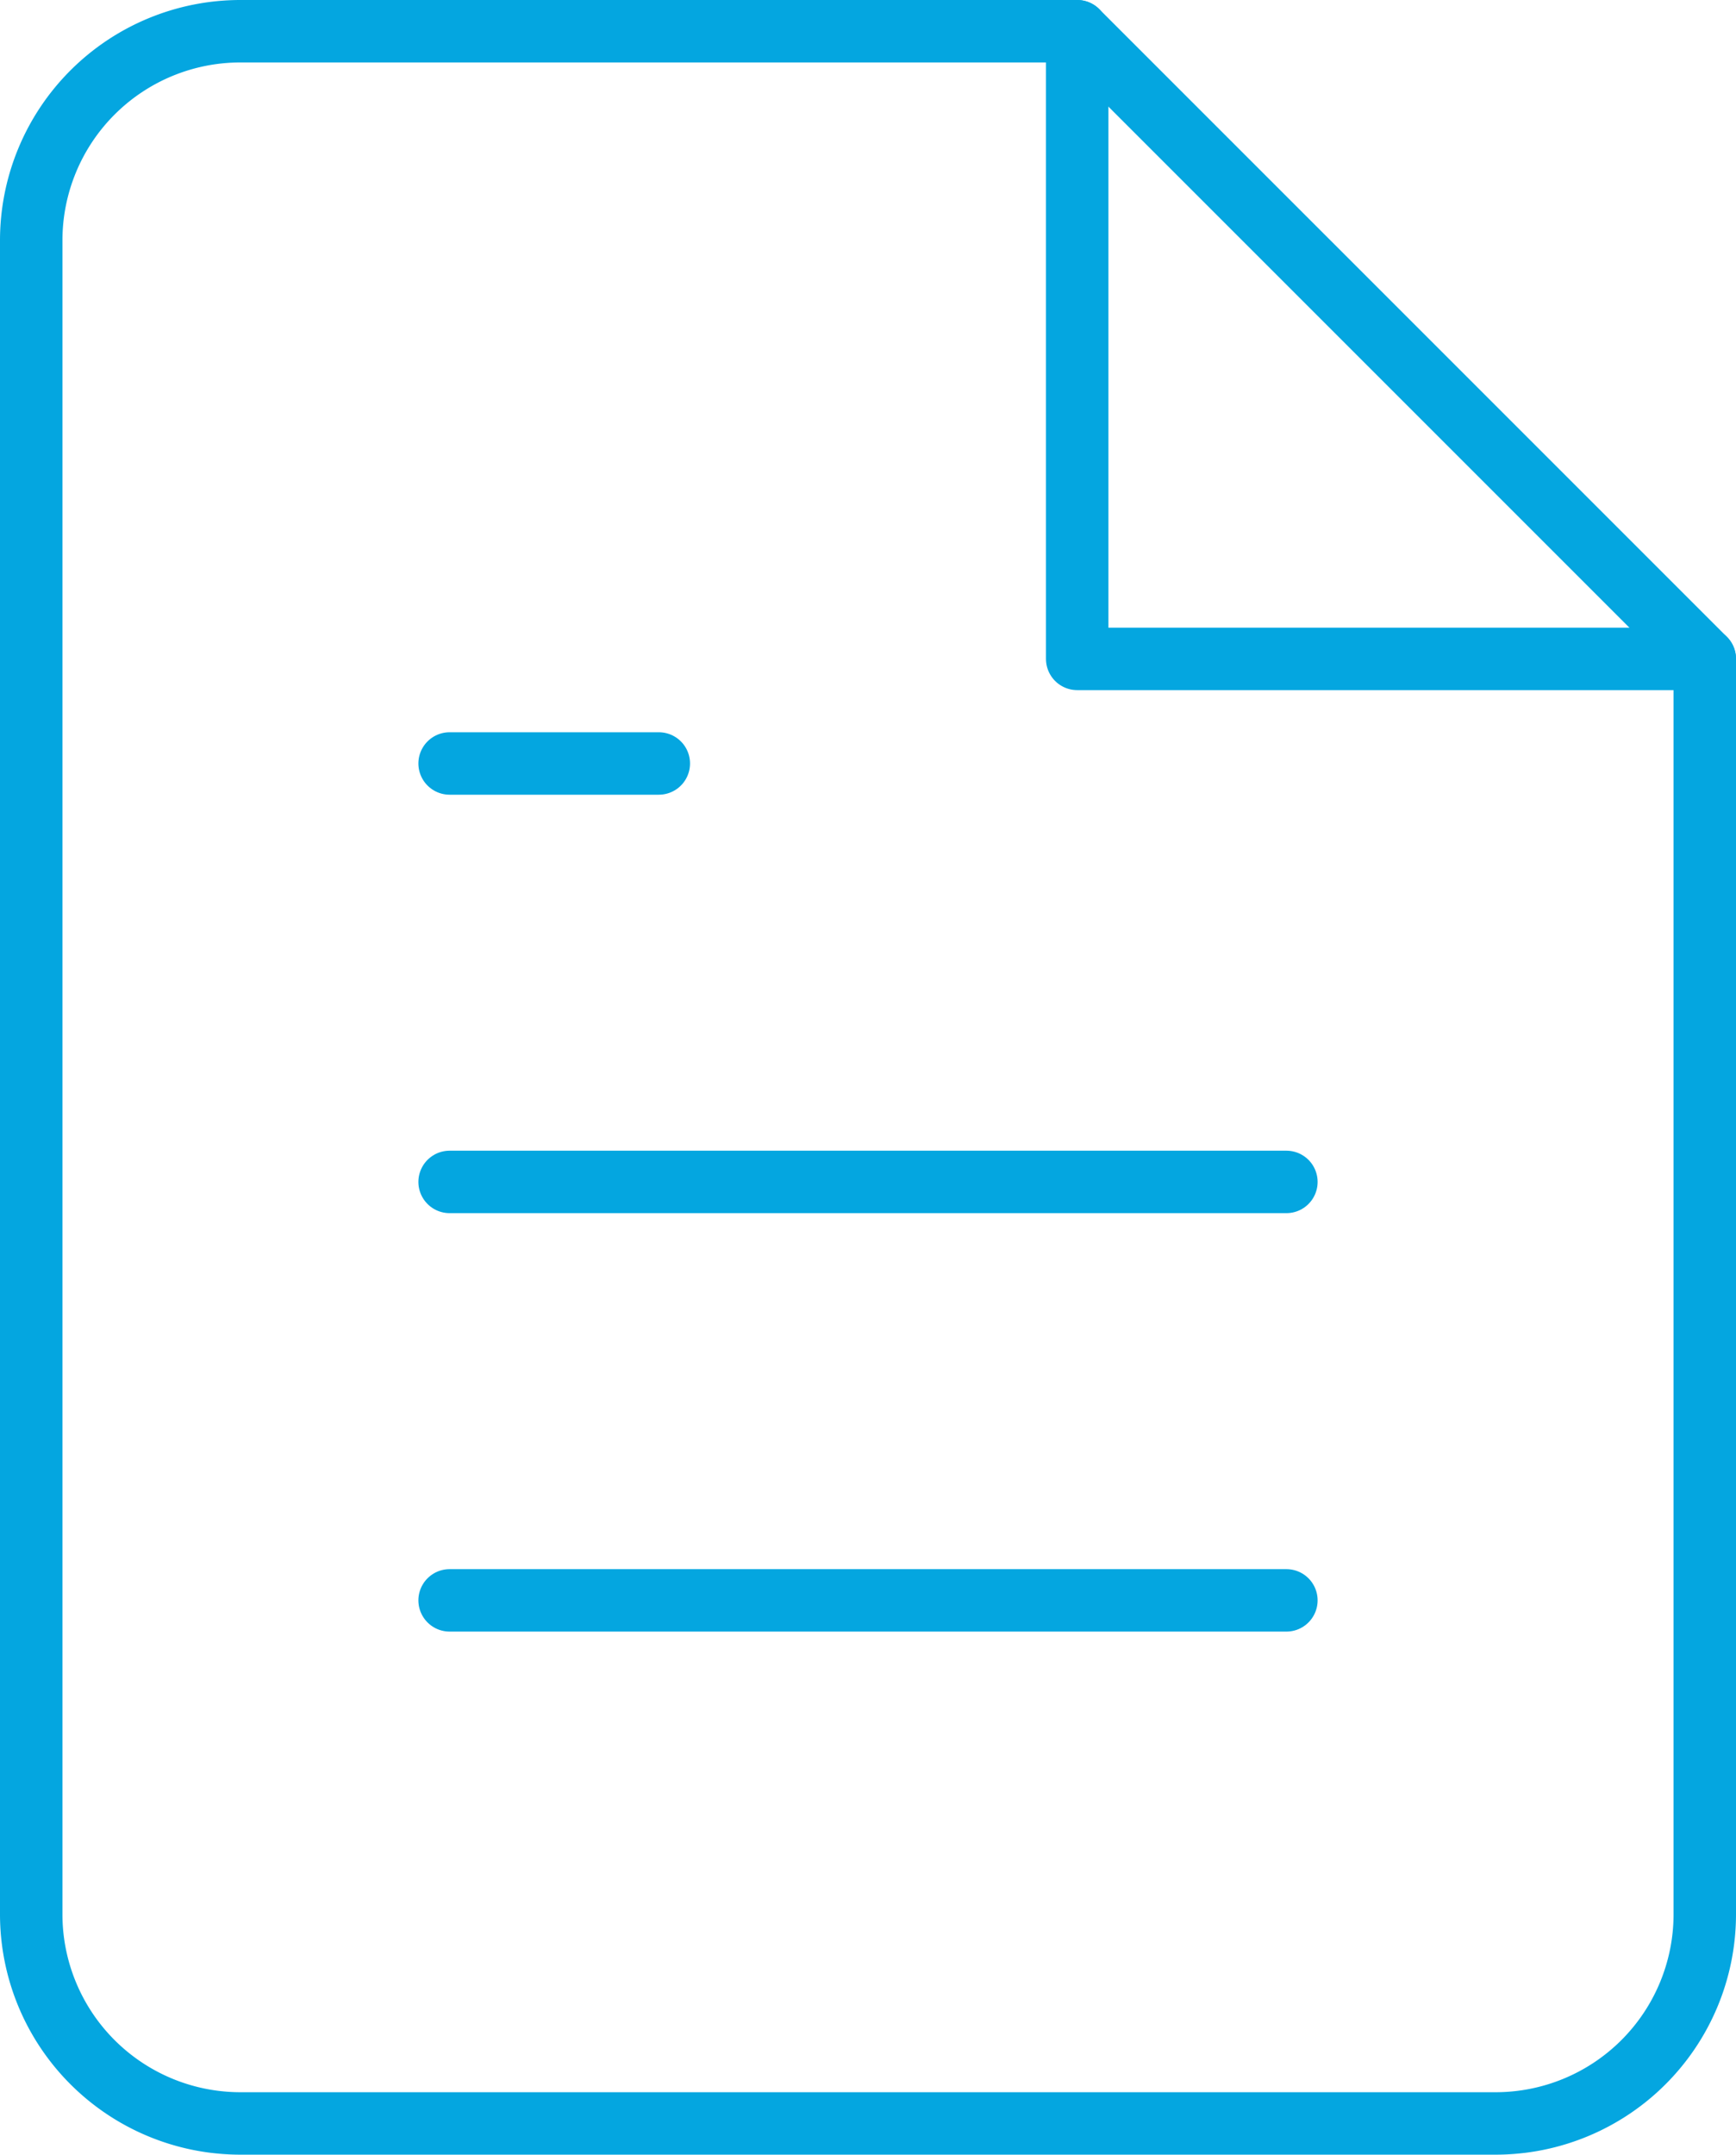
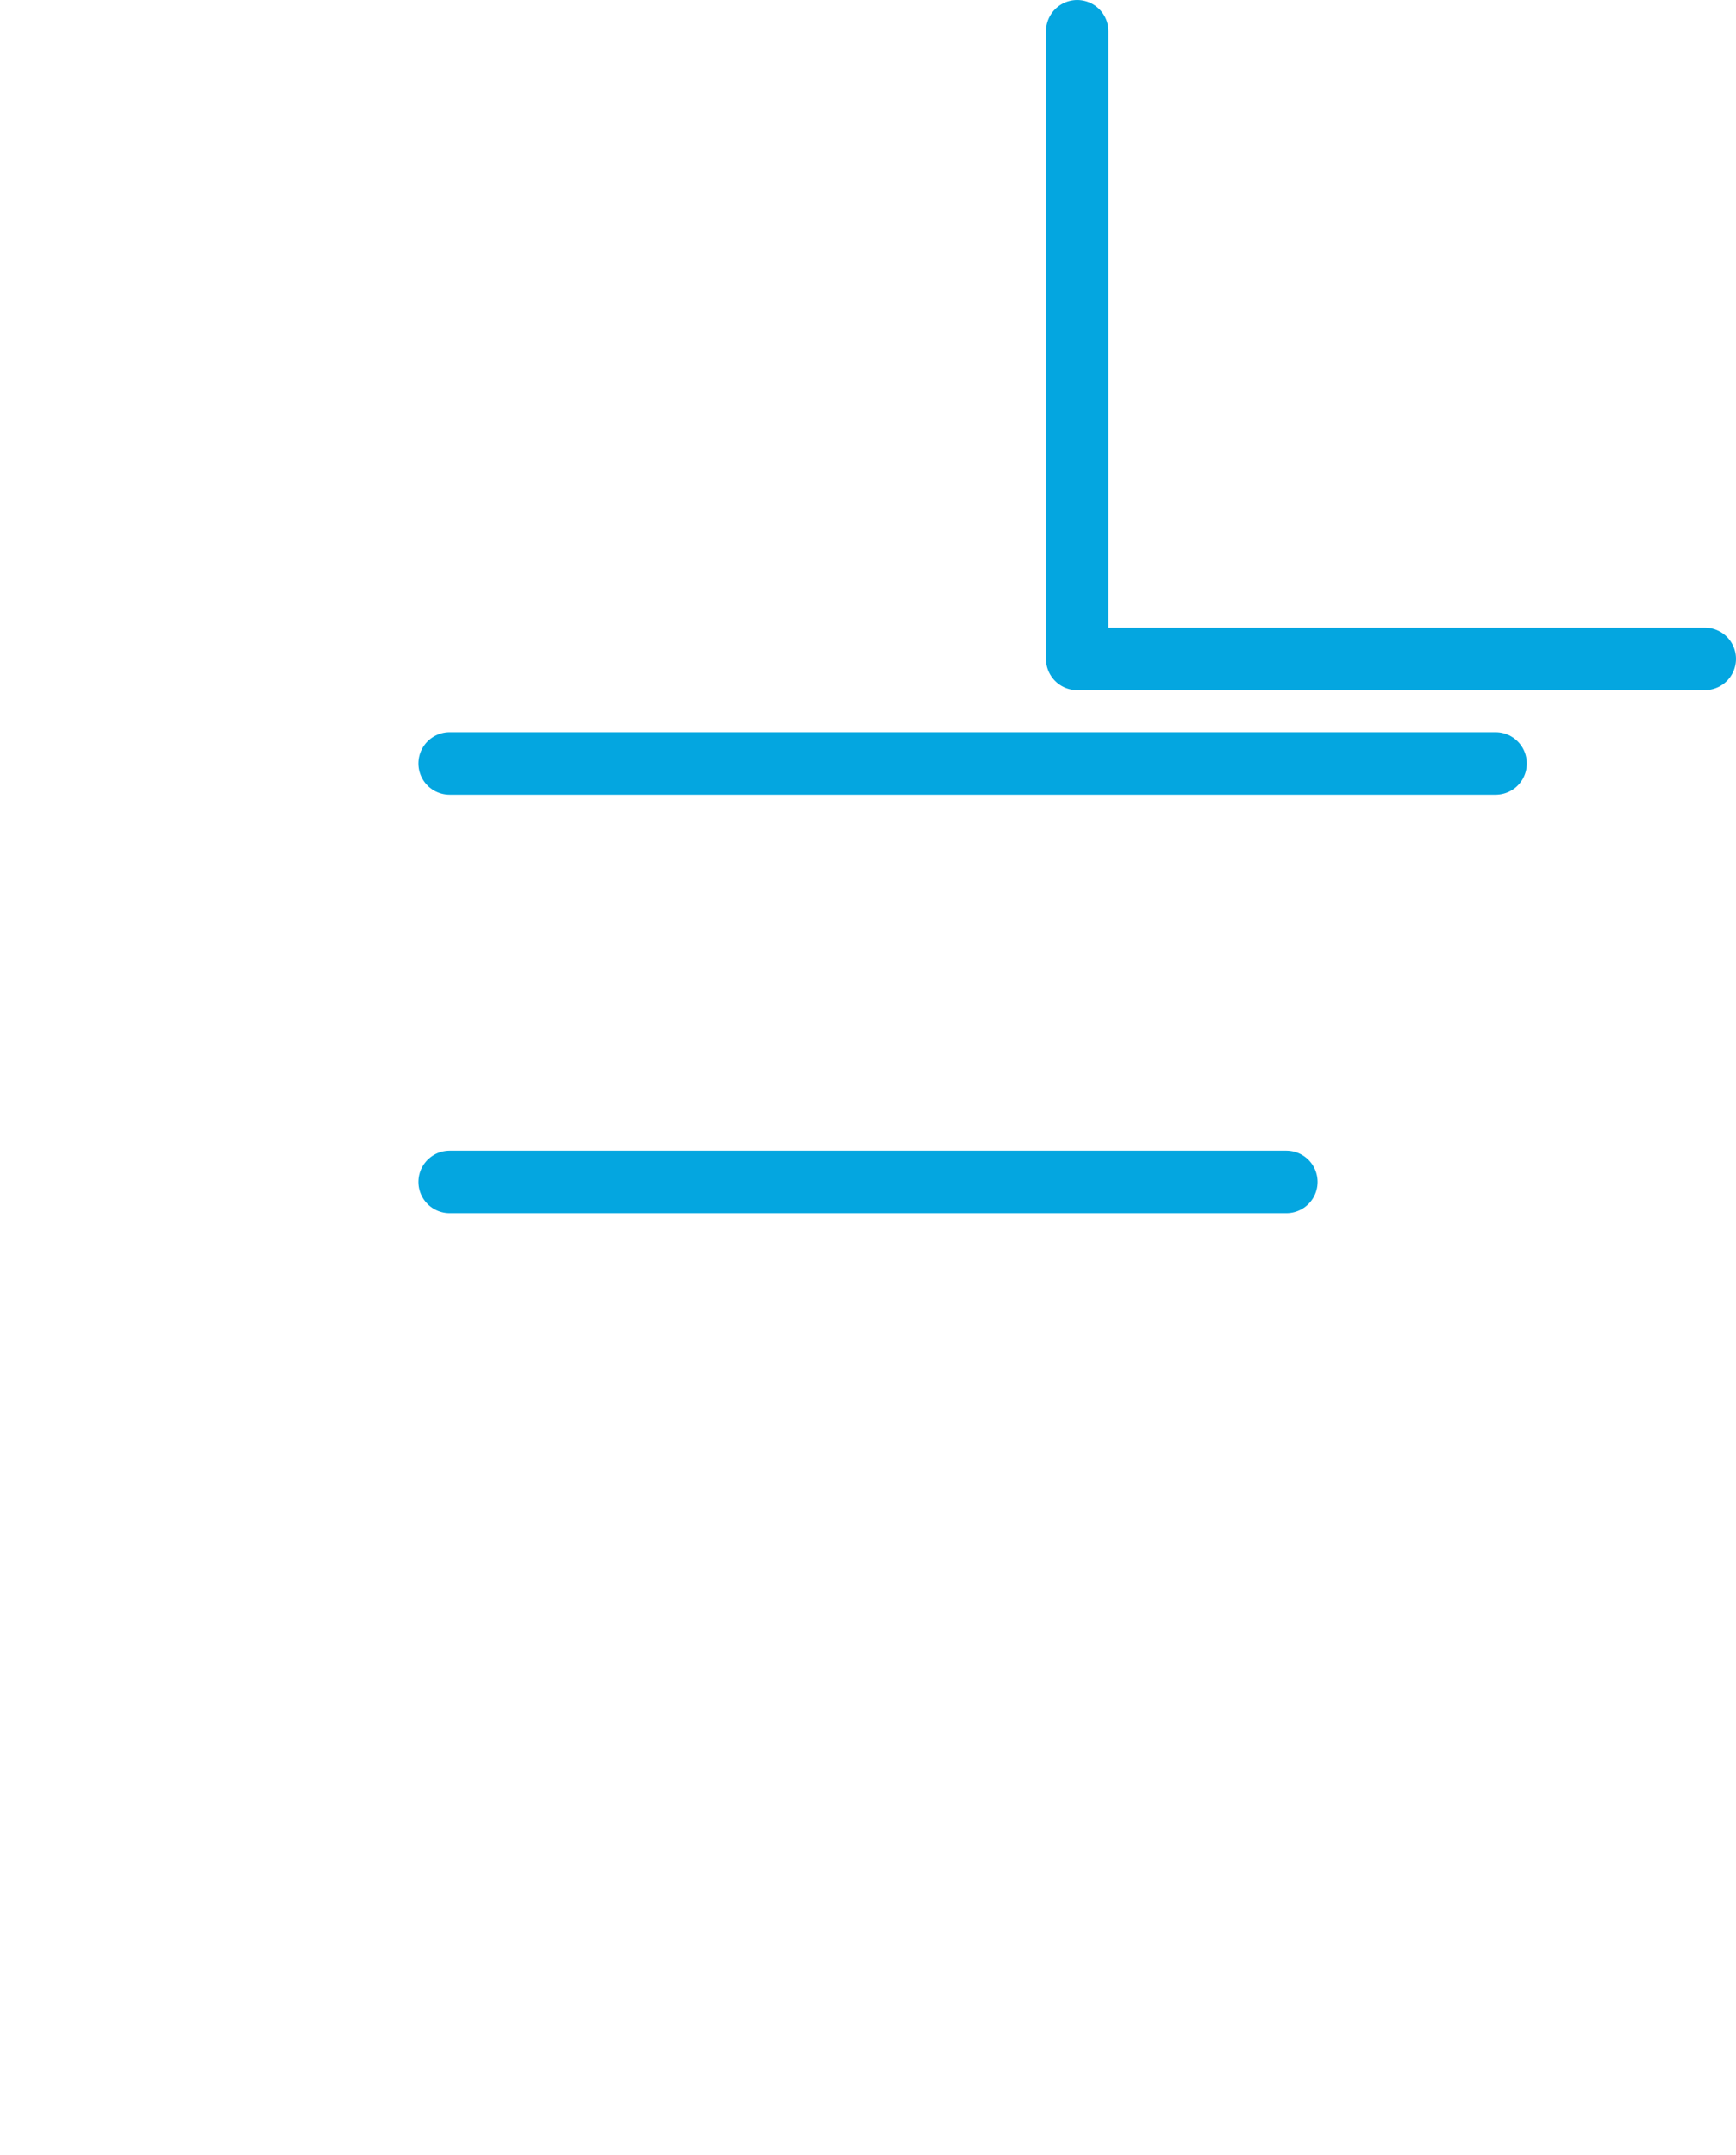
<svg xmlns="http://www.w3.org/2000/svg" width="41.7" height="51.75">
  <g data-name="Icon feather-file-text" fill="none" stroke="#04a6e0" stroke-linecap="round" stroke-linejoin="round" stroke-width="1.5">
-     <path data-name="パス 57102" d="M25.875.75h-20.1A5.025 5.025 0 00.75 5.775v40.2A5.025 5.025 0 005.775 51h30.15a5.025 5.025 0 005.025-5.025v-30.15z" />
-     <path data-name="パス 57103" d="M25.875.75v15.075H40.95M30.9 28.387H10.8m20.1 10.05H10.8m5.025-20.1H10.8" />
+     <path data-name="パス 57103" d="M25.875.75v15.075H40.95M30.9 28.387H10.8m20.1 10.05m5.025-20.1H10.8" />
  </g>
</svg>